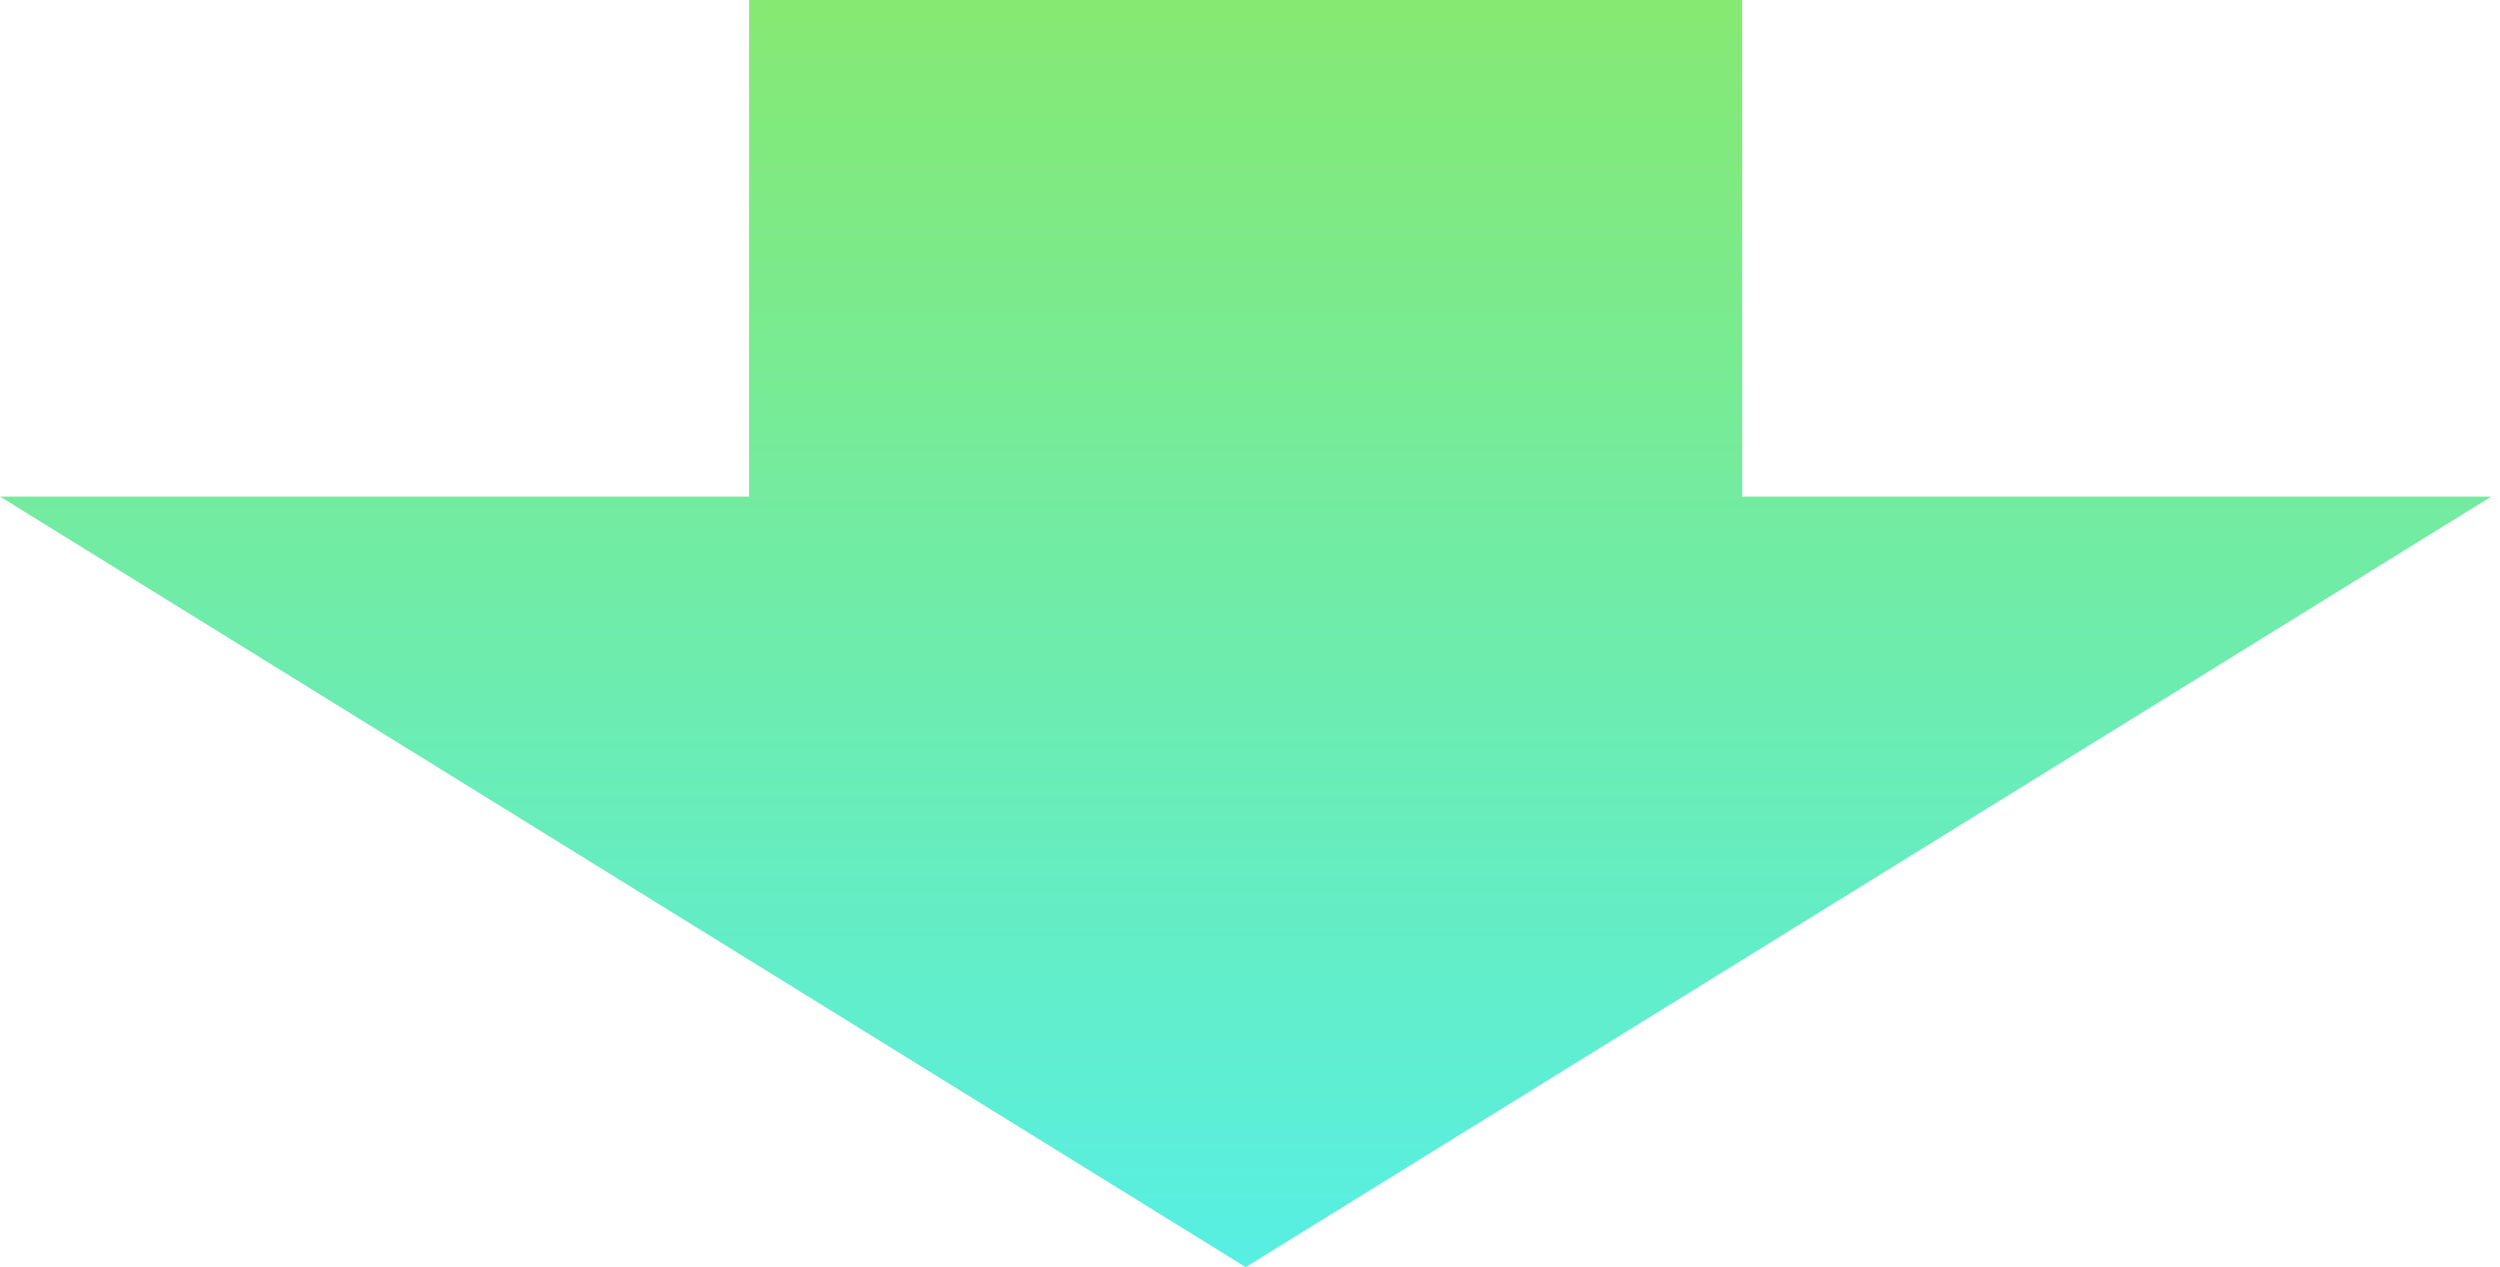
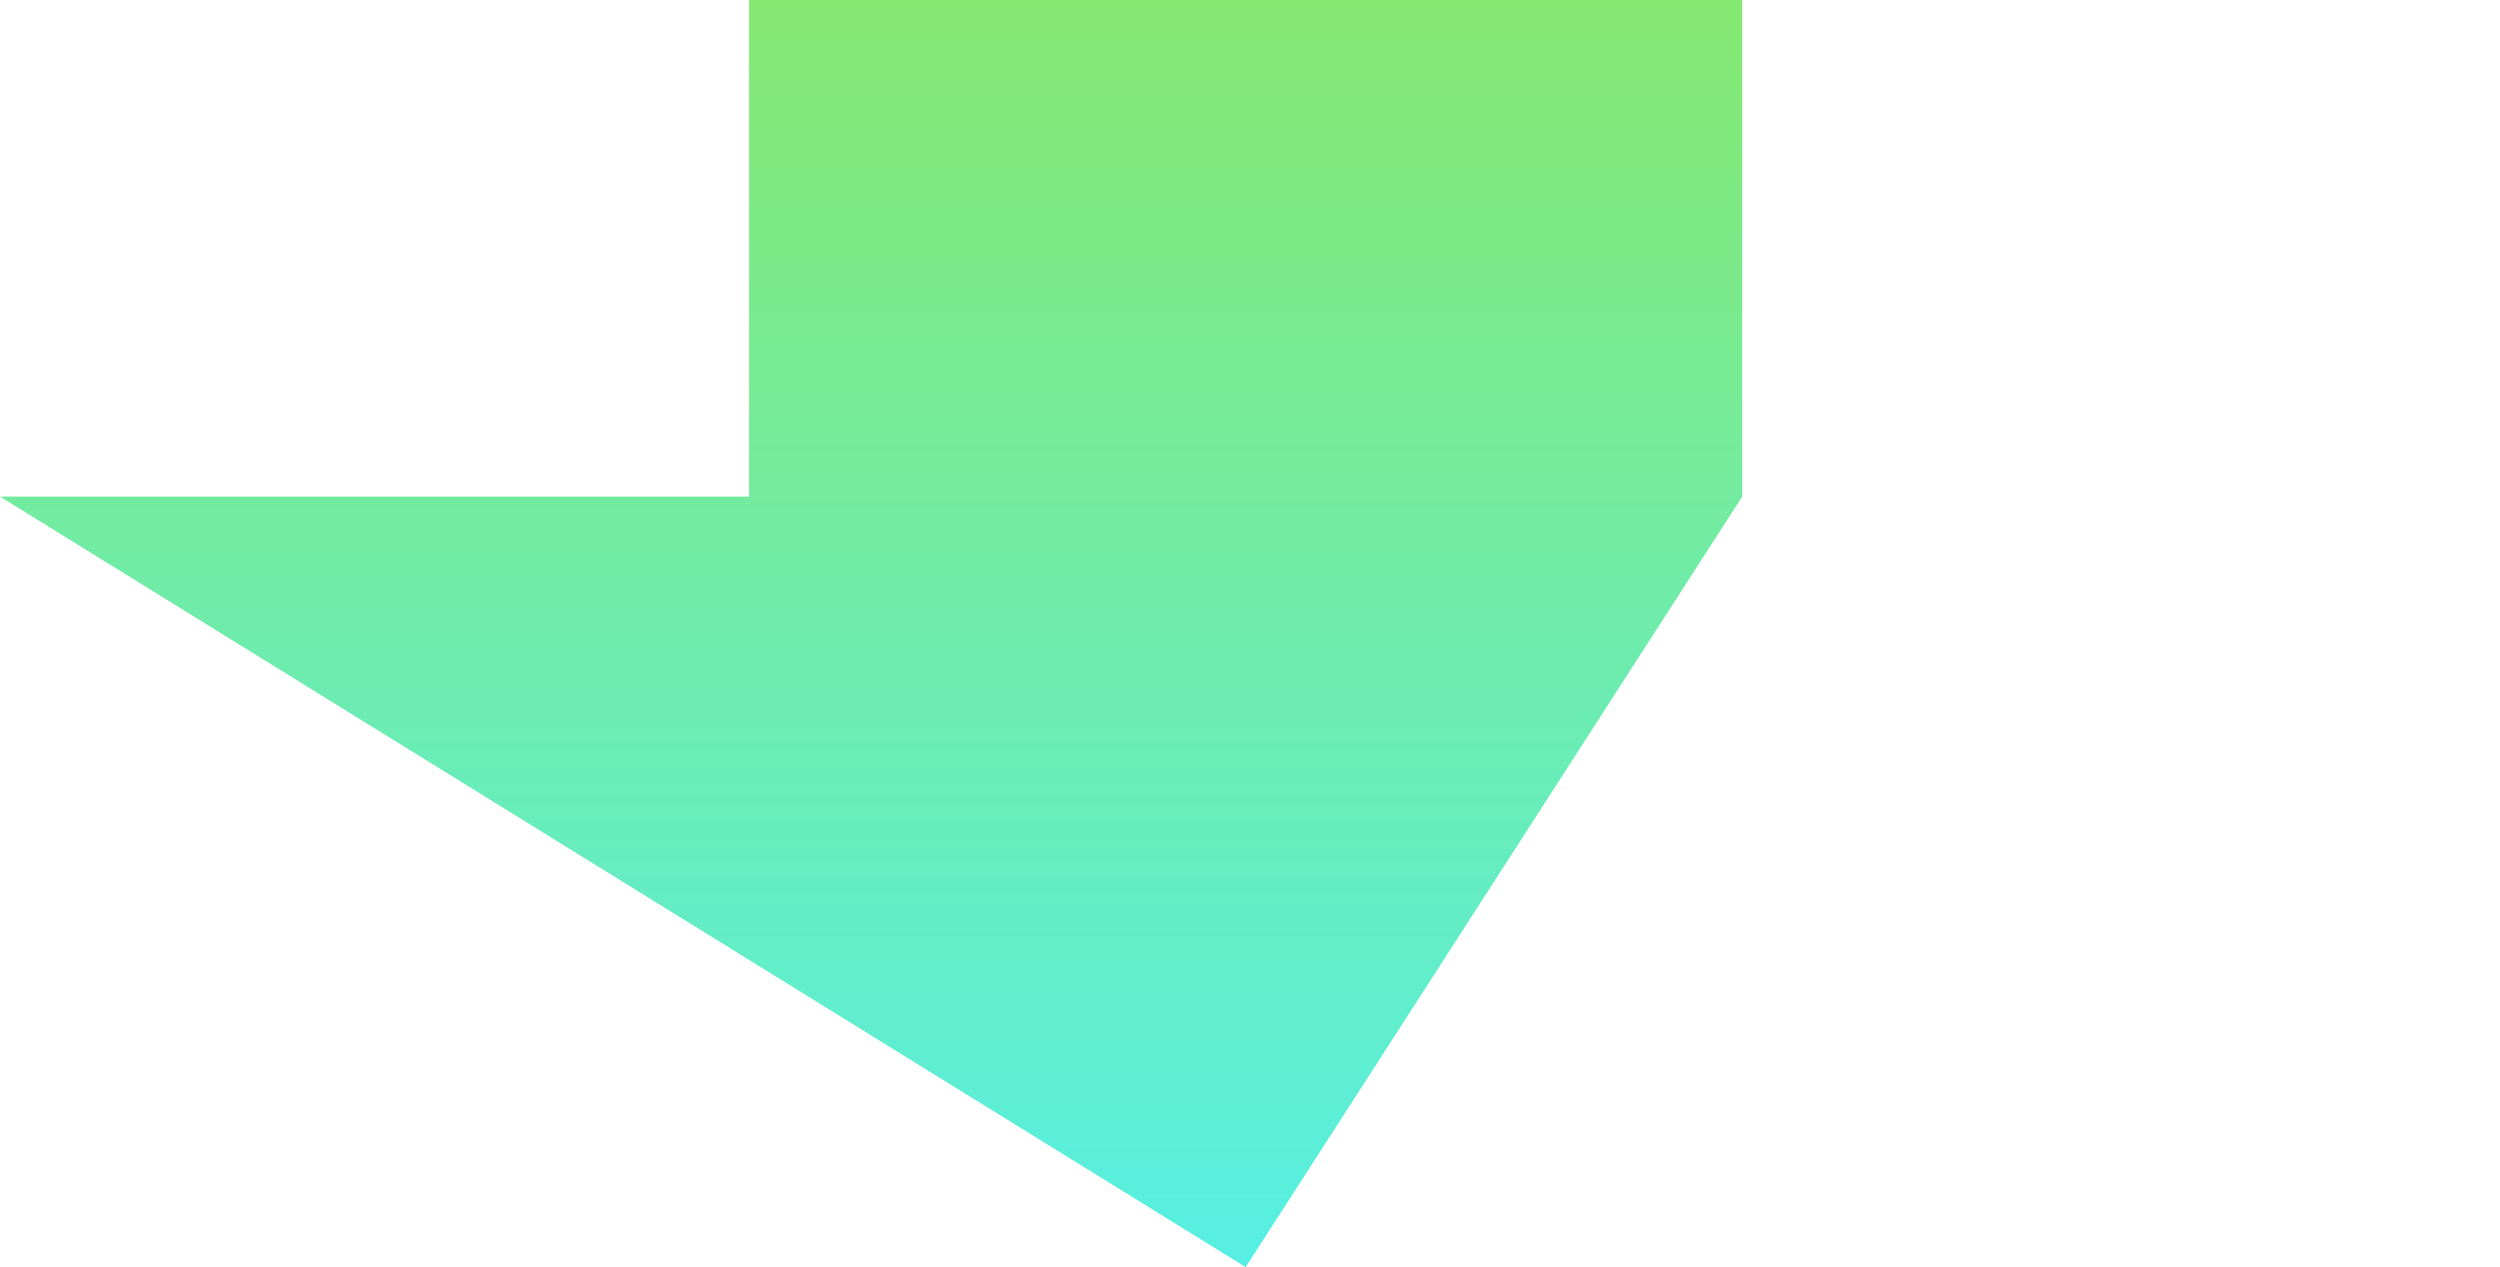
<svg xmlns="http://www.w3.org/2000/svg" width="146" height="74" viewBox="0 0 146 74" fill="none">
-   <path d="M101.746 29H145.492L72.746 74L0 29H43.746V0H101.746V29Z" fill="url(#paint0_linear_34_856)" />
+   <path d="M101.746 29L72.746 74L0 29H43.746V0H101.746V29Z" fill="url(#paint0_linear_34_856)" />
  <defs>
    <linearGradient id="paint0_linear_34_856" x1="78.746" y1="0" x2="78.746" y2="85" gradientUnits="userSpaceOnUse">
      <stop stop-color="#86E972" />
      <stop offset="1" stop-color="#50F0F5" />
    </linearGradient>
  </defs>
</svg>